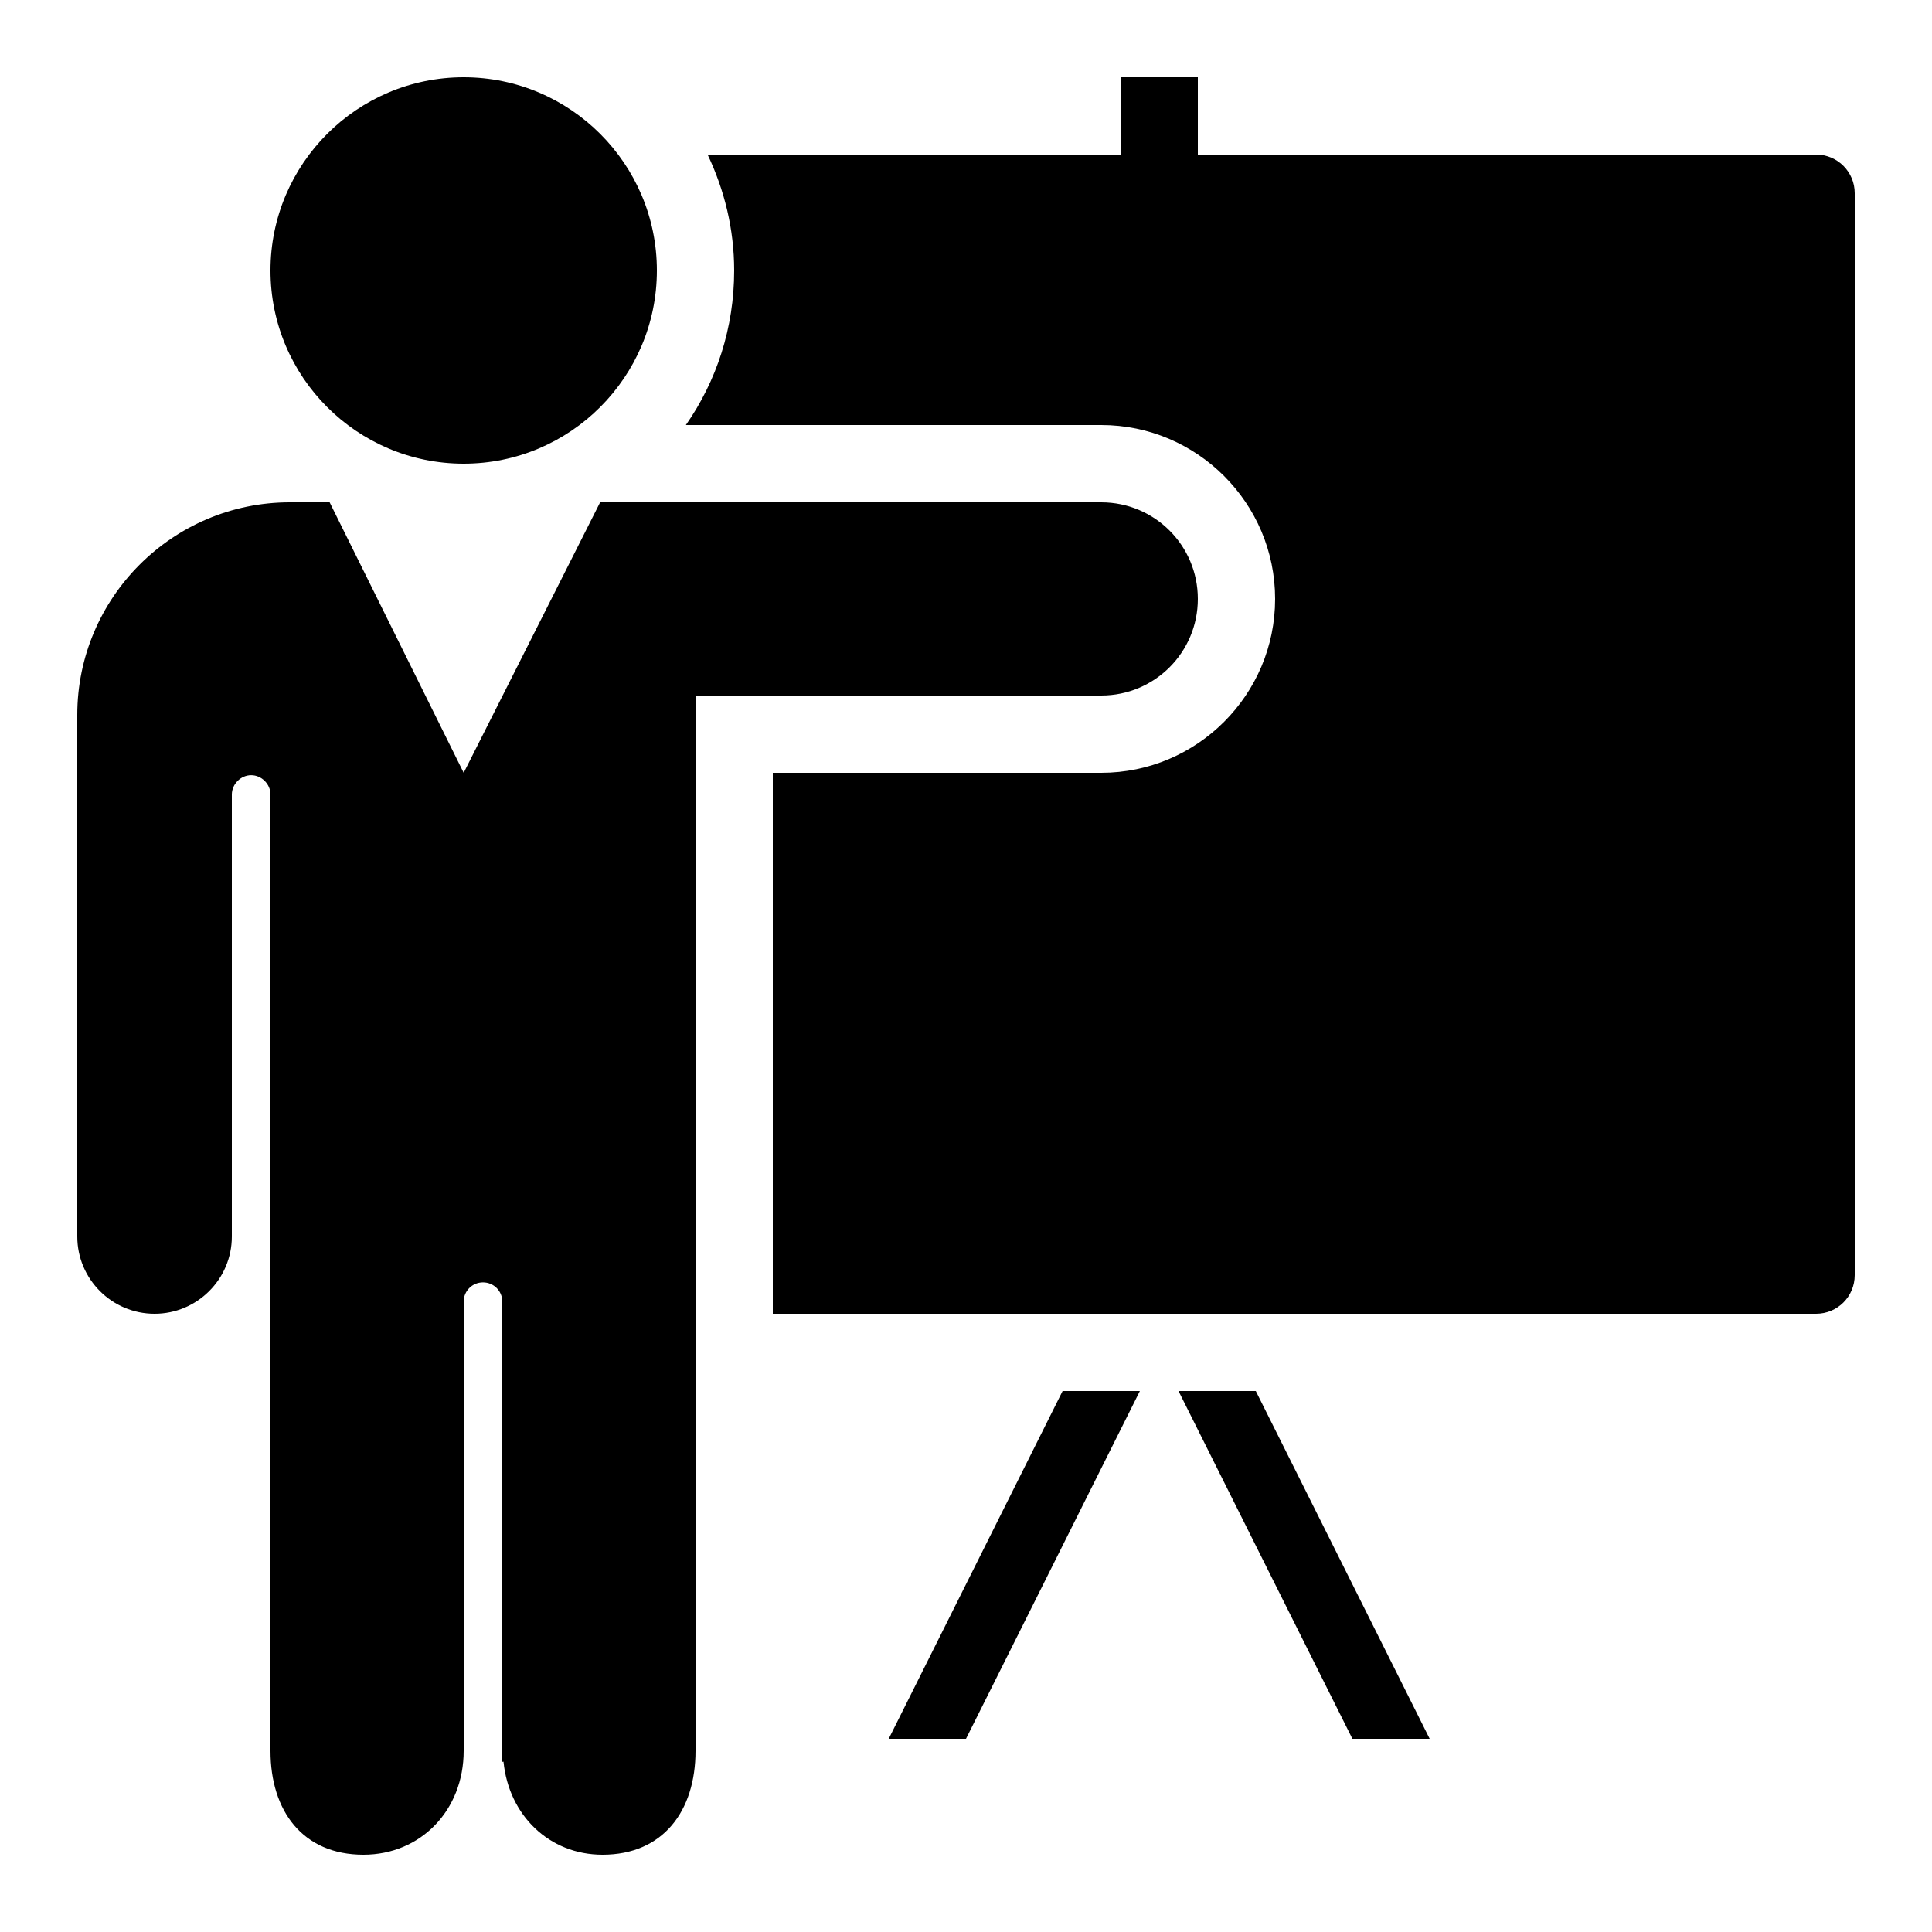
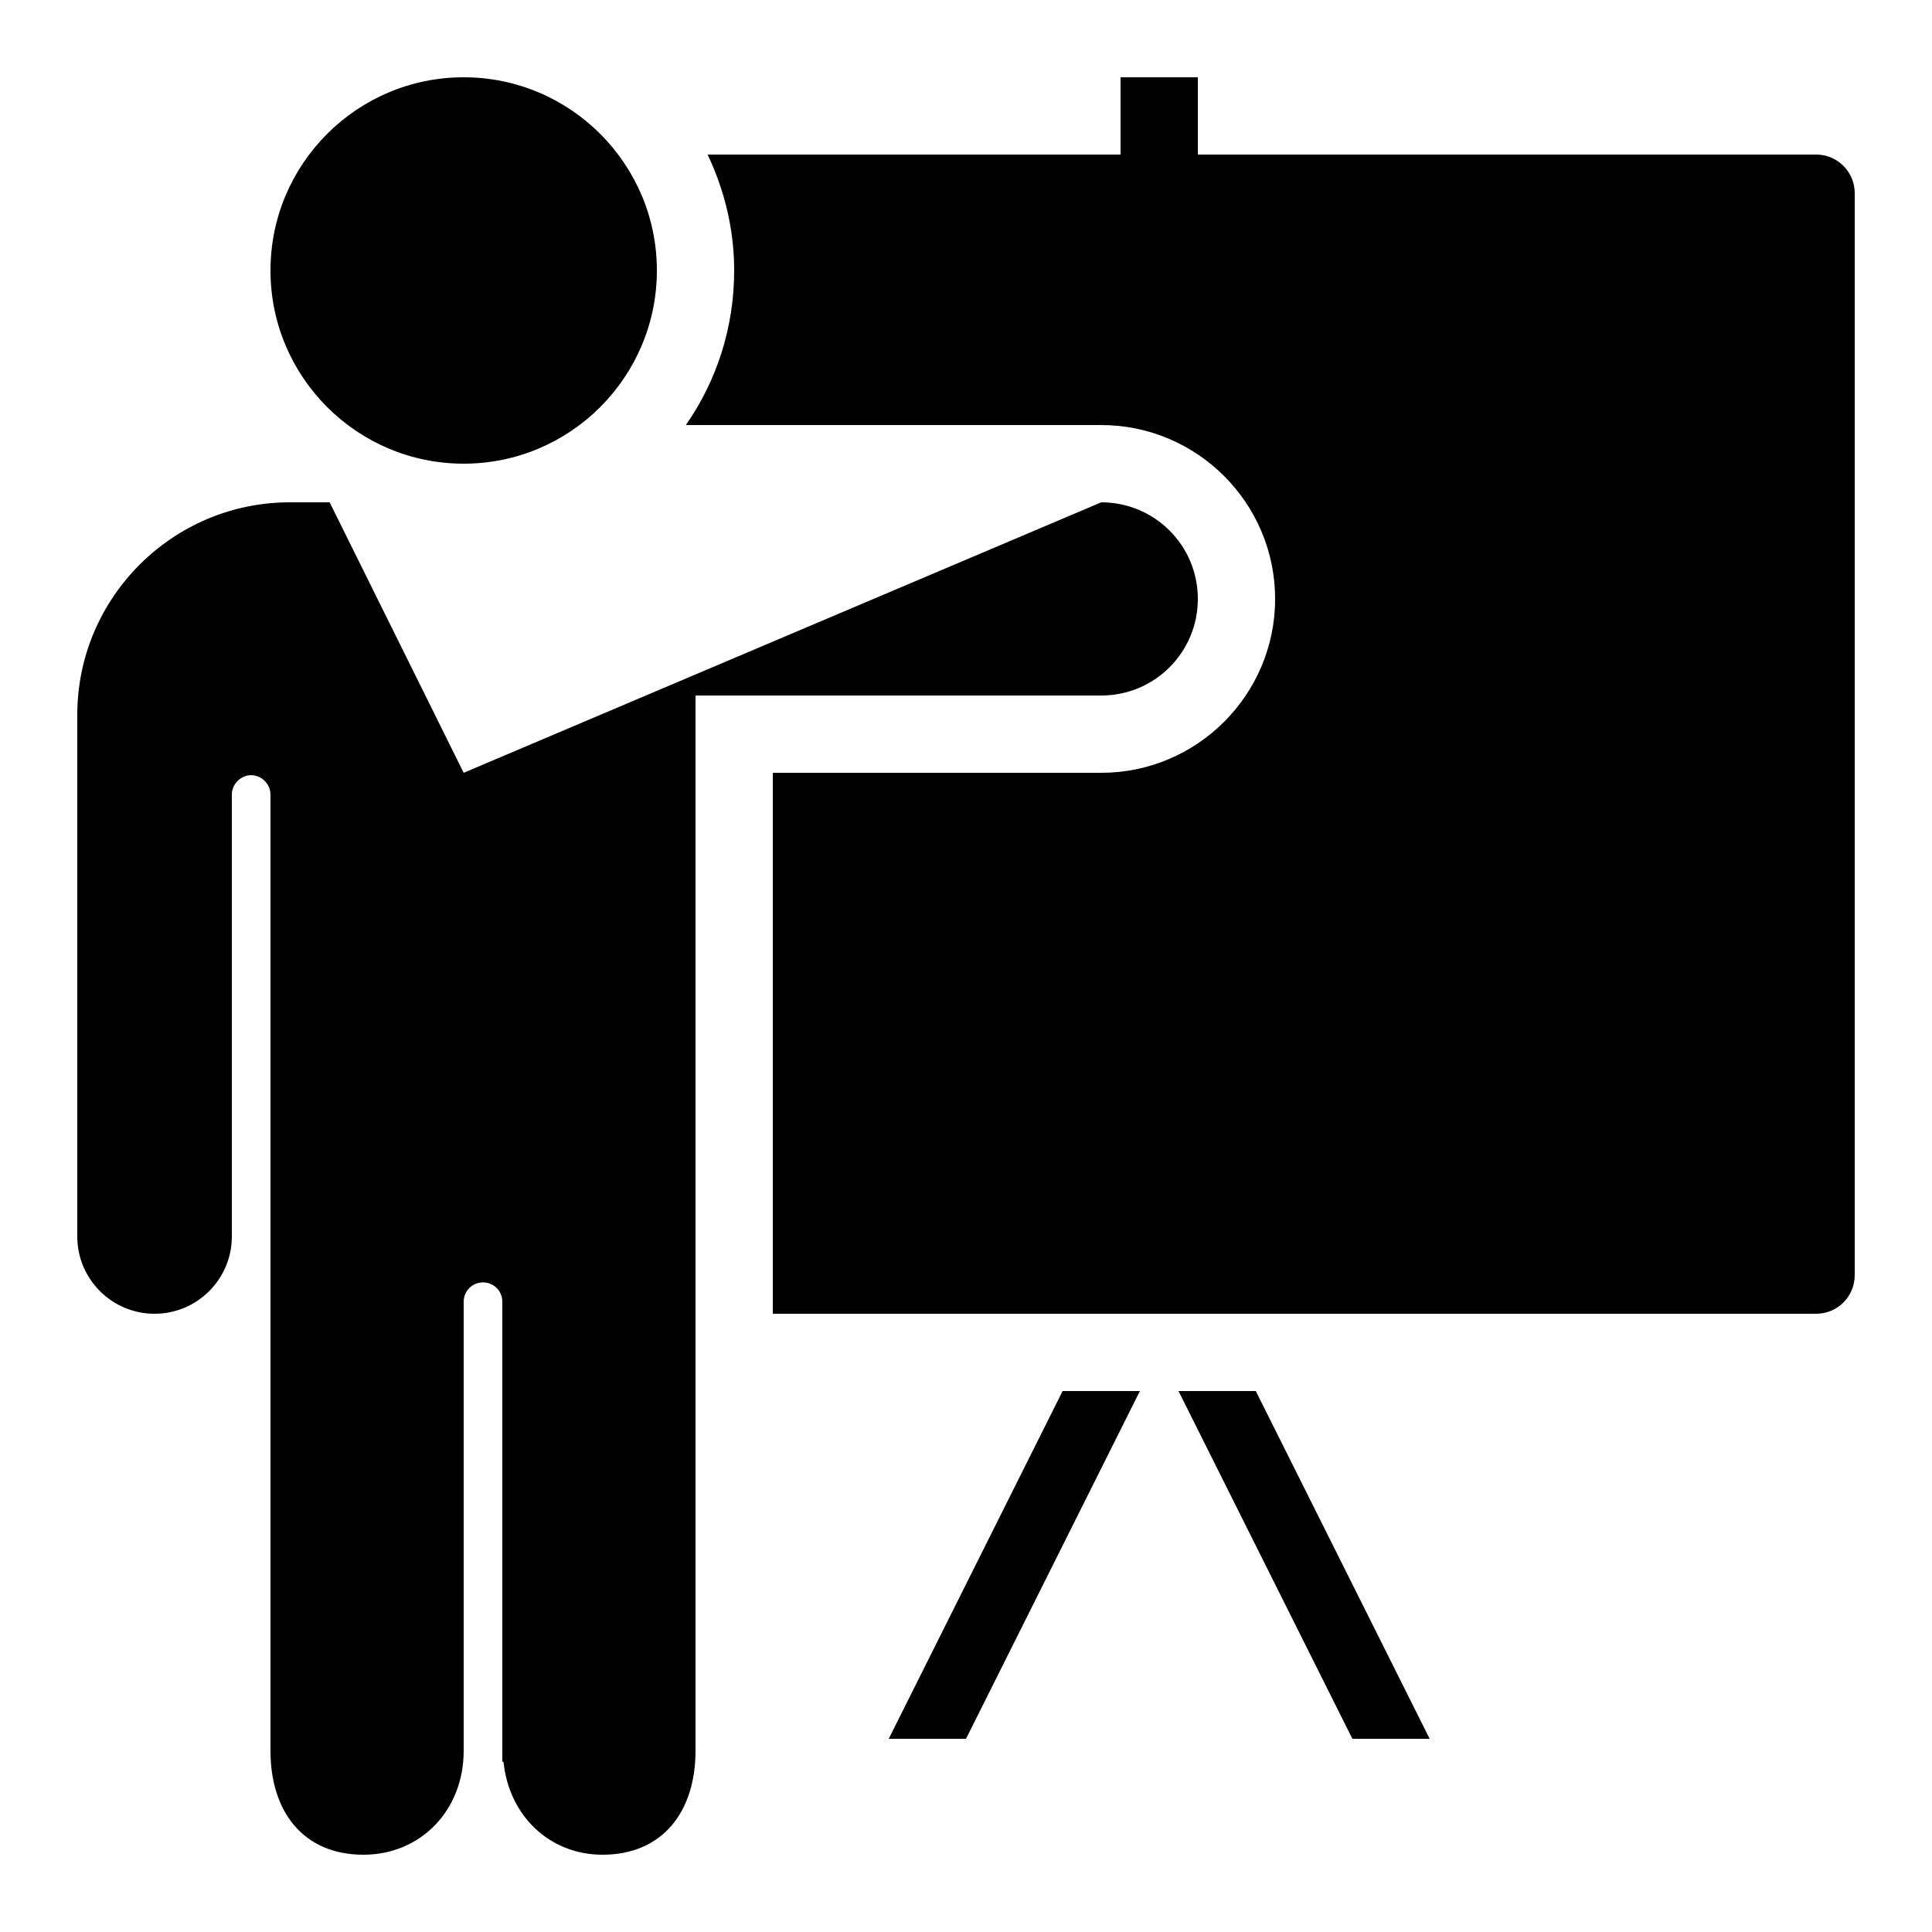
<svg xmlns="http://www.w3.org/2000/svg" viewBox="0 0 50 50" width="50px" height="50px">
-   <path d="M 12 2 C 9.242 2 7 4.242 7 7 C 7 9.758 9.242 12 12 12 C 14.758 12 17 9.758 17 7 C 17 4.242 14.758 2 12 2 Z M 29 2 L 29 4 L 18.312 4 C 18.746 4.91 19 5.926 19 7 C 19 8.488 18.543 9.863 17.75 11 L 28.5 11 C 30.98 11 33 13.02 33 15.5 C 33 17.98 30.98 20 28.5 20 L 20 20 L 20 34 L 47 34 C 47.555 34 48 33.555 48 33 L 48 5 C 48 4.449 47.555 4 47 4 L 31 4 L 31 2 Z M 7.5 13 C 4.469 13 2 15.469 2 18.5 L 2 32 C 2 33.105 2.898 34 4 34 C 5.102 34 6 33.105 6 32 L 6 20.562 C 6 20.293 6.23 20.062 6.5 20.062 C 6.77 20.062 7 20.293 7 20.562 L 7 45.312 C 7 46.875 7.84 48 9.406 48 C 10.887 48 12 46.852 12 45.312 L 12 33.688 C 12 33.41 12.223 33.188 12.5 33.188 C 12.777 33.188 13 33.41 13 33.688 L 13 45.594 C 13.004 45.602 13.027 45.586 13.031 45.594 C 13.168 46.977 14.211 48 15.594 48 C 17.156 48 18 46.875 18 45.312 L 18 18 L 28.5 18 C 29.883 18 31 16.883 31 15.5 C 31 14.117 29.883 13 28.5 13 L 15.531 13 L 12 20 L 8.531 13 Z M 27.5 36 L 23 45 L 25 45 L 29.5 36 Z M 30.5 36 L 35 45 L 37 45 L 32.5 36 Z" />
+   <path d="M 12 2 C 9.242 2 7 4.242 7 7 C 7 9.758 9.242 12 12 12 C 14.758 12 17 9.758 17 7 C 17 4.242 14.758 2 12 2 Z M 29 2 L 29 4 L 18.312 4 C 18.746 4.91 19 5.926 19 7 C 19 8.488 18.543 9.863 17.75 11 L 28.5 11 C 30.98 11 33 13.02 33 15.5 C 33 17.98 30.98 20 28.5 20 L 20 20 L 20 34 L 47 34 C 47.555 34 48 33.555 48 33 L 48 5 C 48 4.449 47.555 4 47 4 L 31 4 L 31 2 Z M 7.5 13 C 4.469 13 2 15.469 2 18.5 L 2 32 C 2 33.105 2.898 34 4 34 C 5.102 34 6 33.105 6 32 L 6 20.562 C 6 20.293 6.23 20.062 6.5 20.062 C 6.77 20.062 7 20.293 7 20.562 L 7 45.312 C 7 46.875 7.84 48 9.406 48 C 10.887 48 12 46.852 12 45.312 L 12 33.688 C 12 33.41 12.223 33.188 12.5 33.188 C 12.777 33.188 13 33.41 13 33.688 L 13 45.594 C 13.004 45.602 13.027 45.586 13.031 45.594 C 13.168 46.977 14.211 48 15.594 48 C 17.156 48 18 46.875 18 45.312 L 18 18 L 28.5 18 C 29.883 18 31 16.883 31 15.5 C 31 14.117 29.883 13 28.5 13 L 12 20 L 8.531 13 Z M 27.5 36 L 23 45 L 25 45 L 29.5 36 Z M 30.5 36 L 35 45 L 37 45 L 32.5 36 Z" />
</svg>